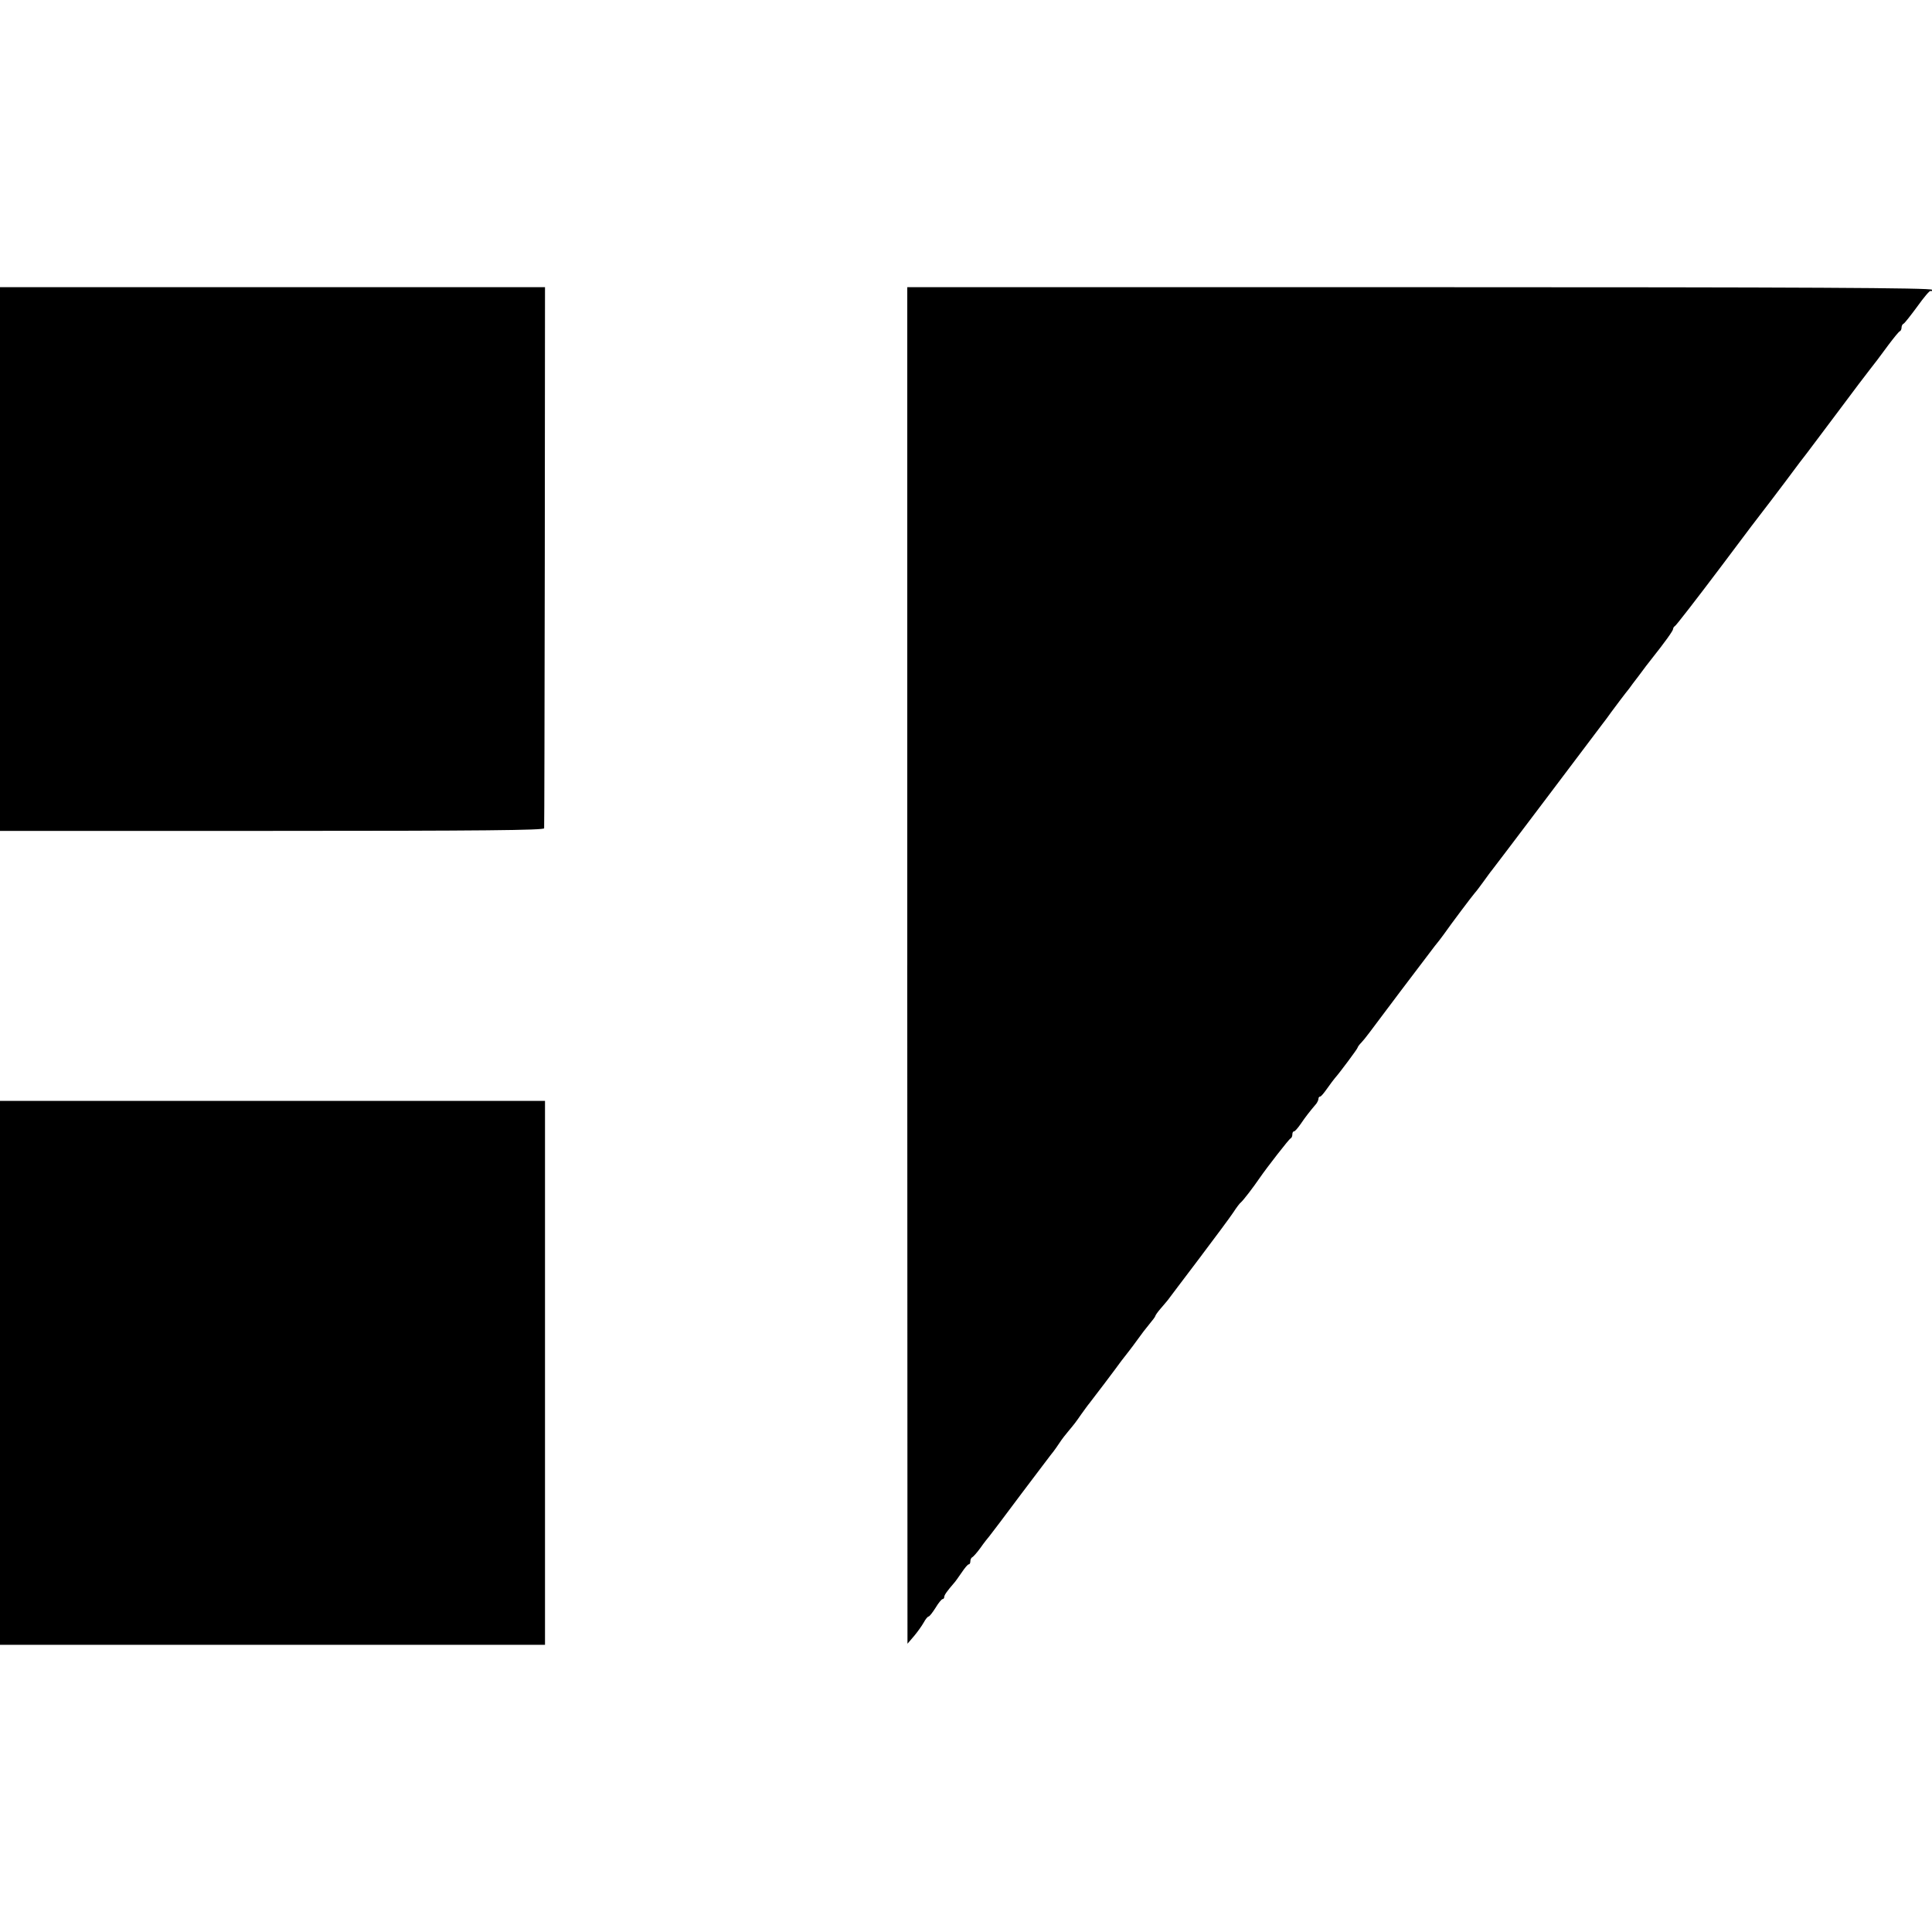
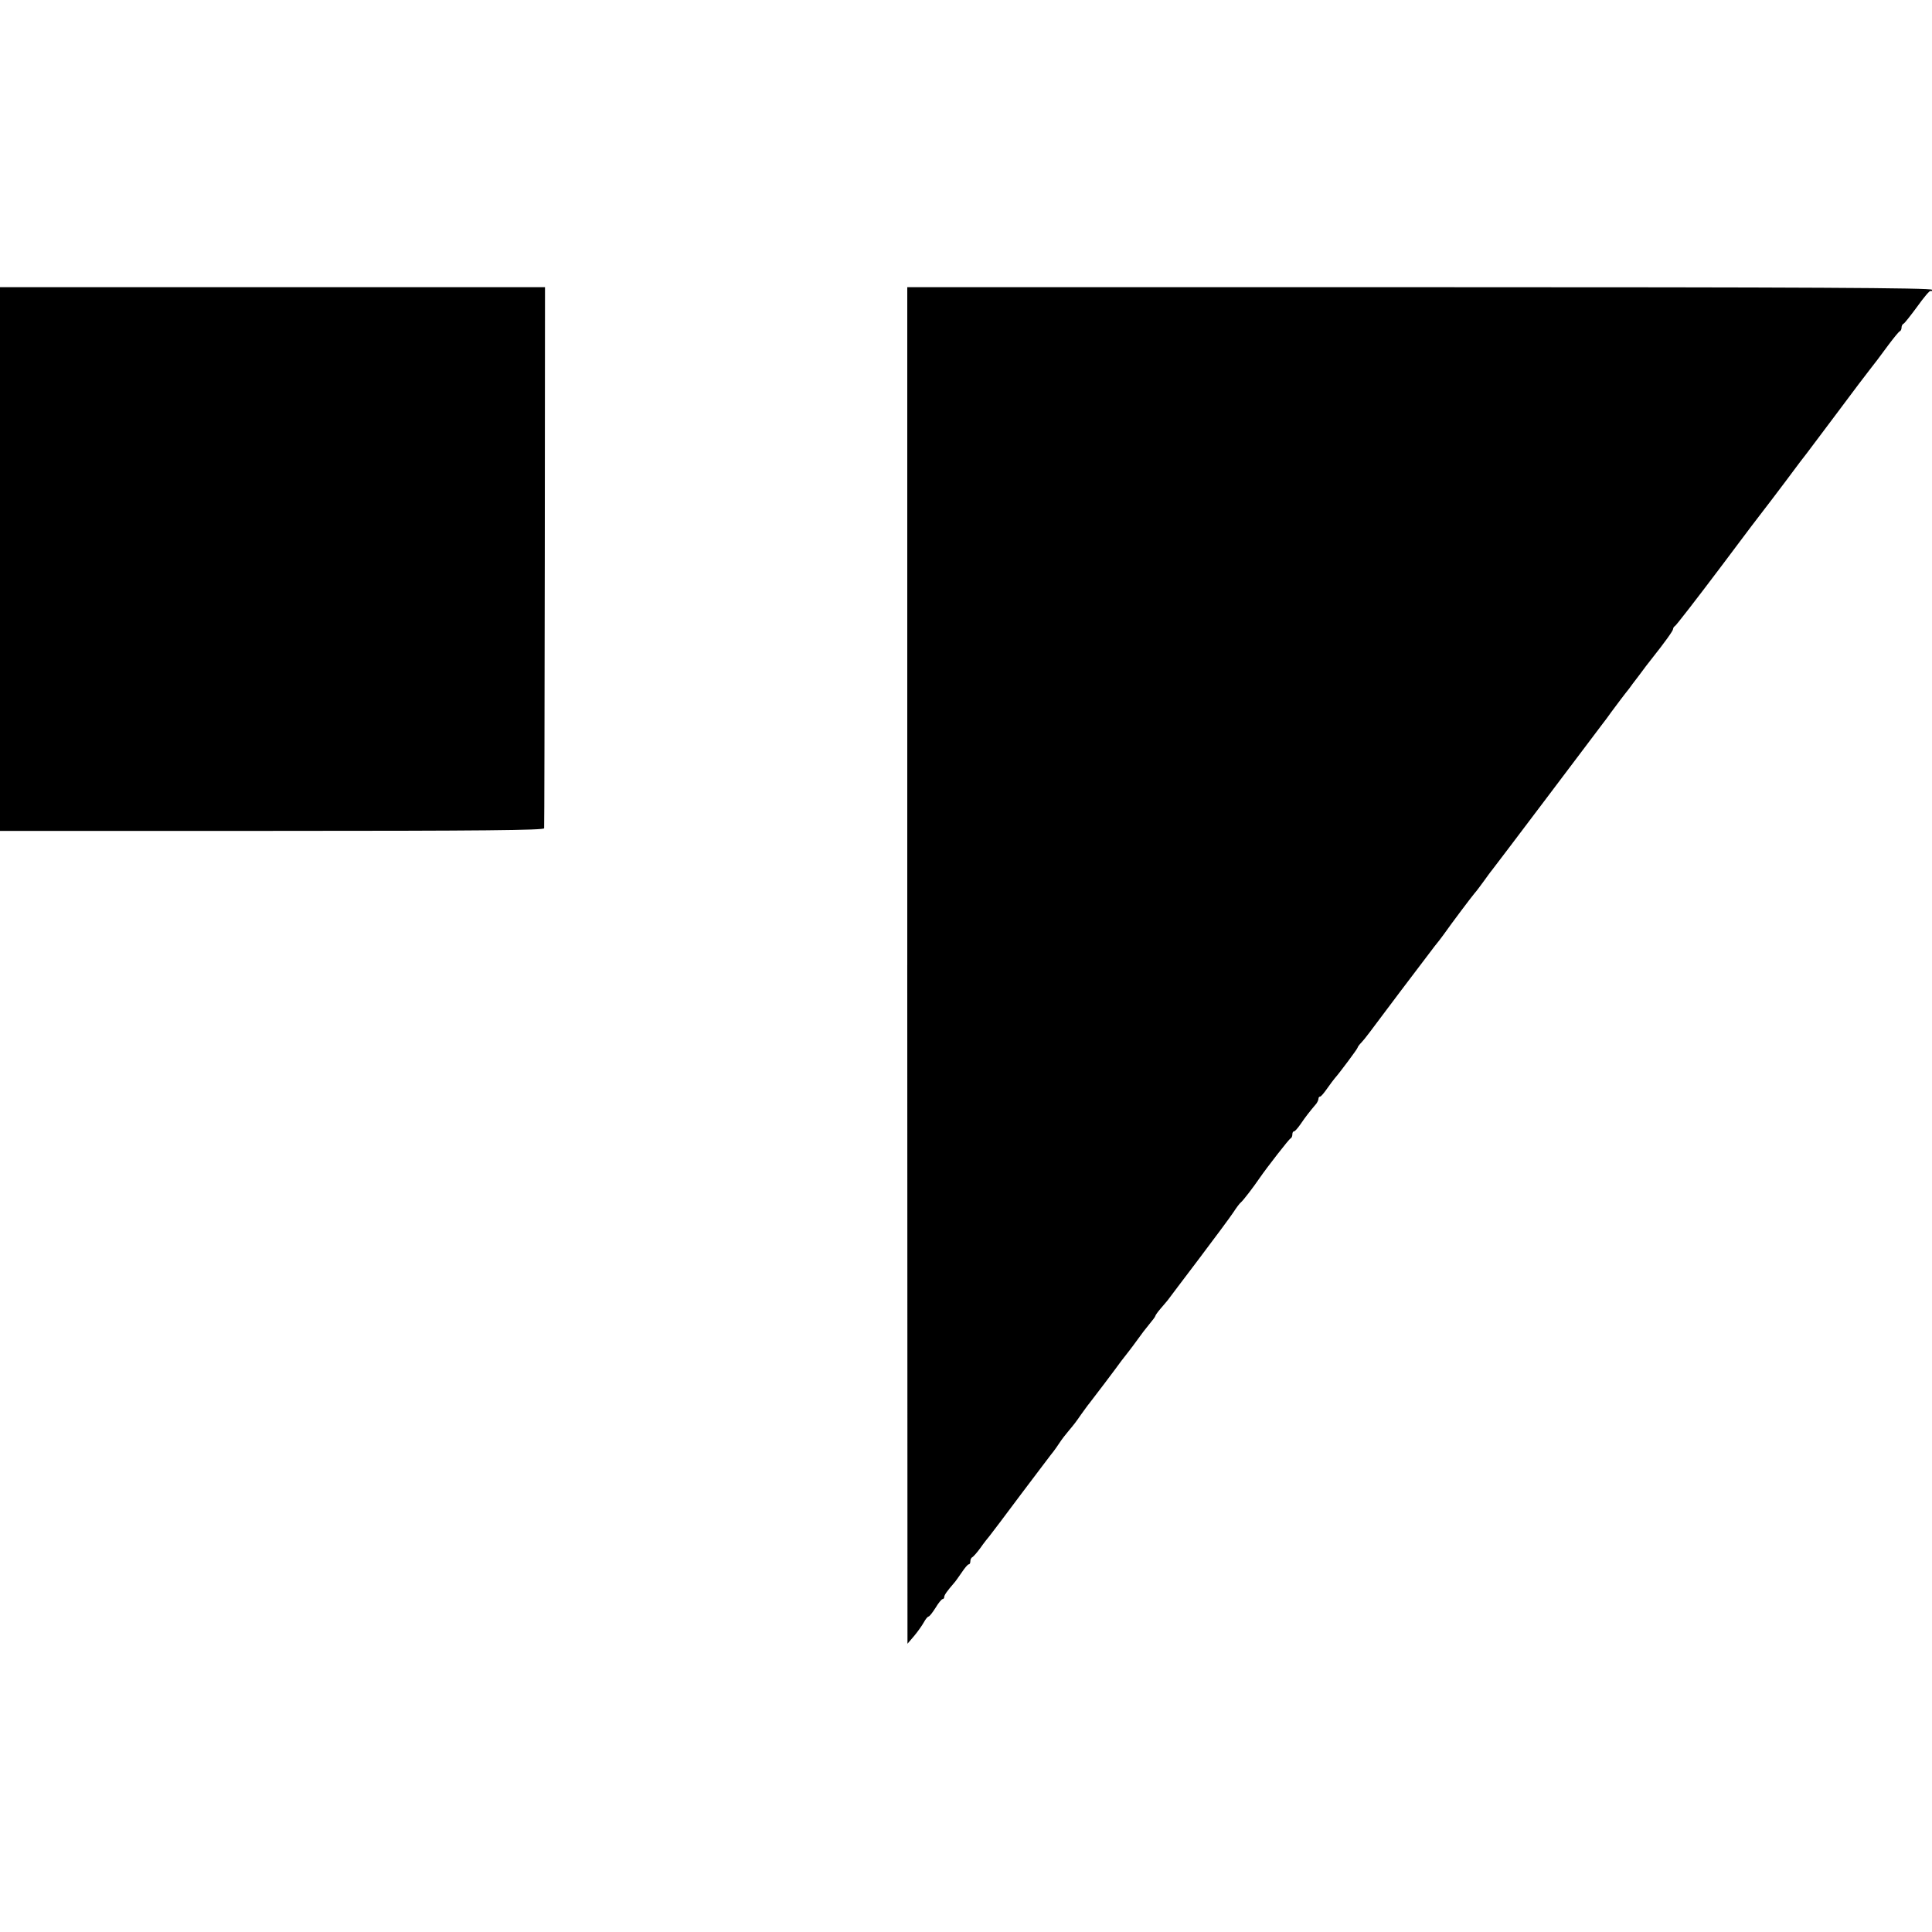
<svg xmlns="http://www.w3.org/2000/svg" version="1.0" width="888pt" height="888pt" viewBox="0 0 888 888" preserveAspectRatio="xMidYMid meet">
  <g transform="translate(0,888) scale(0.1,-0.1)" fill="#000000" stroke="none">
    <path d="M0 6311 l0 -1250 1250 0 c967 0 1250 3 1251 12 1 7 2 569 3 1250 l1 1237 -1252 0 -1253 0 0 -1249z" />
    <path d="M4170 4443 l1 -3118 30 35 c16 19 36 47 45 63 8 15 18 27 22 27 4 0 18 18 32 40 13 22 28 40 32 40 4 0 8 4 8 10 0 9 14 28 45 64 6 6 21 28 35 48 14 21 28 38 33 38 4 0 7 6 7 14 0 8 4 16 8 18 5 2 22 21 38 43 16 23 35 47 42 55 7 8 73 96 147 195 75 99 141 187 148 195 6 8 19 26 28 40 9 14 26 36 38 50 30 36 34 41 61 80 14 19 30 42 37 50 16 20 122 160 147 195 11 14 27 35 35 45 9 11 27 36 41 55 14 20 37 50 52 68 15 18 28 35 28 38 0 3 11 19 25 35 14 16 29 34 33 39 4 6 68 90 142 188 74 98 146 195 159 215 13 20 29 42 36 47 11 10 55 67 85 111 33 48 135 179 142 182 5 2 8 10 8 18 0 8 3 14 8 14 4 0 18 16 31 35 21 31 38 53 71 92 5 7 10 17 10 23 0 5 3 10 8 10 4 0 18 17 32 37 14 20 30 41 35 47 20 22 105 136 105 141 0 3 8 14 18 24 22 25 14 15 176 231 77 102 149 197 160 211 12 14 30 38 41 53 41 58 127 172 143 191 10 11 28 36 42 55 14 19 30 42 37 50 7 8 119 157 250 330 131 174 247 328 258 342 11 14 29 38 40 54 19 26 65 87 83 109 4 6 24 33 45 60 20 28 46 61 57 75 62 78 100 131 100 139 0 5 4 11 8 13 5 2 98 122 208 268 109 146 201 267 204 270 3 3 45 59 95 125 49 66 95 127 102 135 6 8 69 92 139 185 70 94 138 184 151 200 13 17 27 35 31 40 4 6 28 37 52 70 25 33 48 62 53 63 4 2 7 10 7 17 0 7 4 15 9 17 5 2 33 38 64 80 30 42 57 74 61 71 3 -4 6 -1 6 5 0 9 -567 12 -2355 12 l-2355 0 0 -3117z" />
-     <path d="M0 2570 l0 -1250 1253 0 1252 0 0 1250 0 1250 -1252 0 -1253 0 0 -1250z" />
  </g>
</svg>